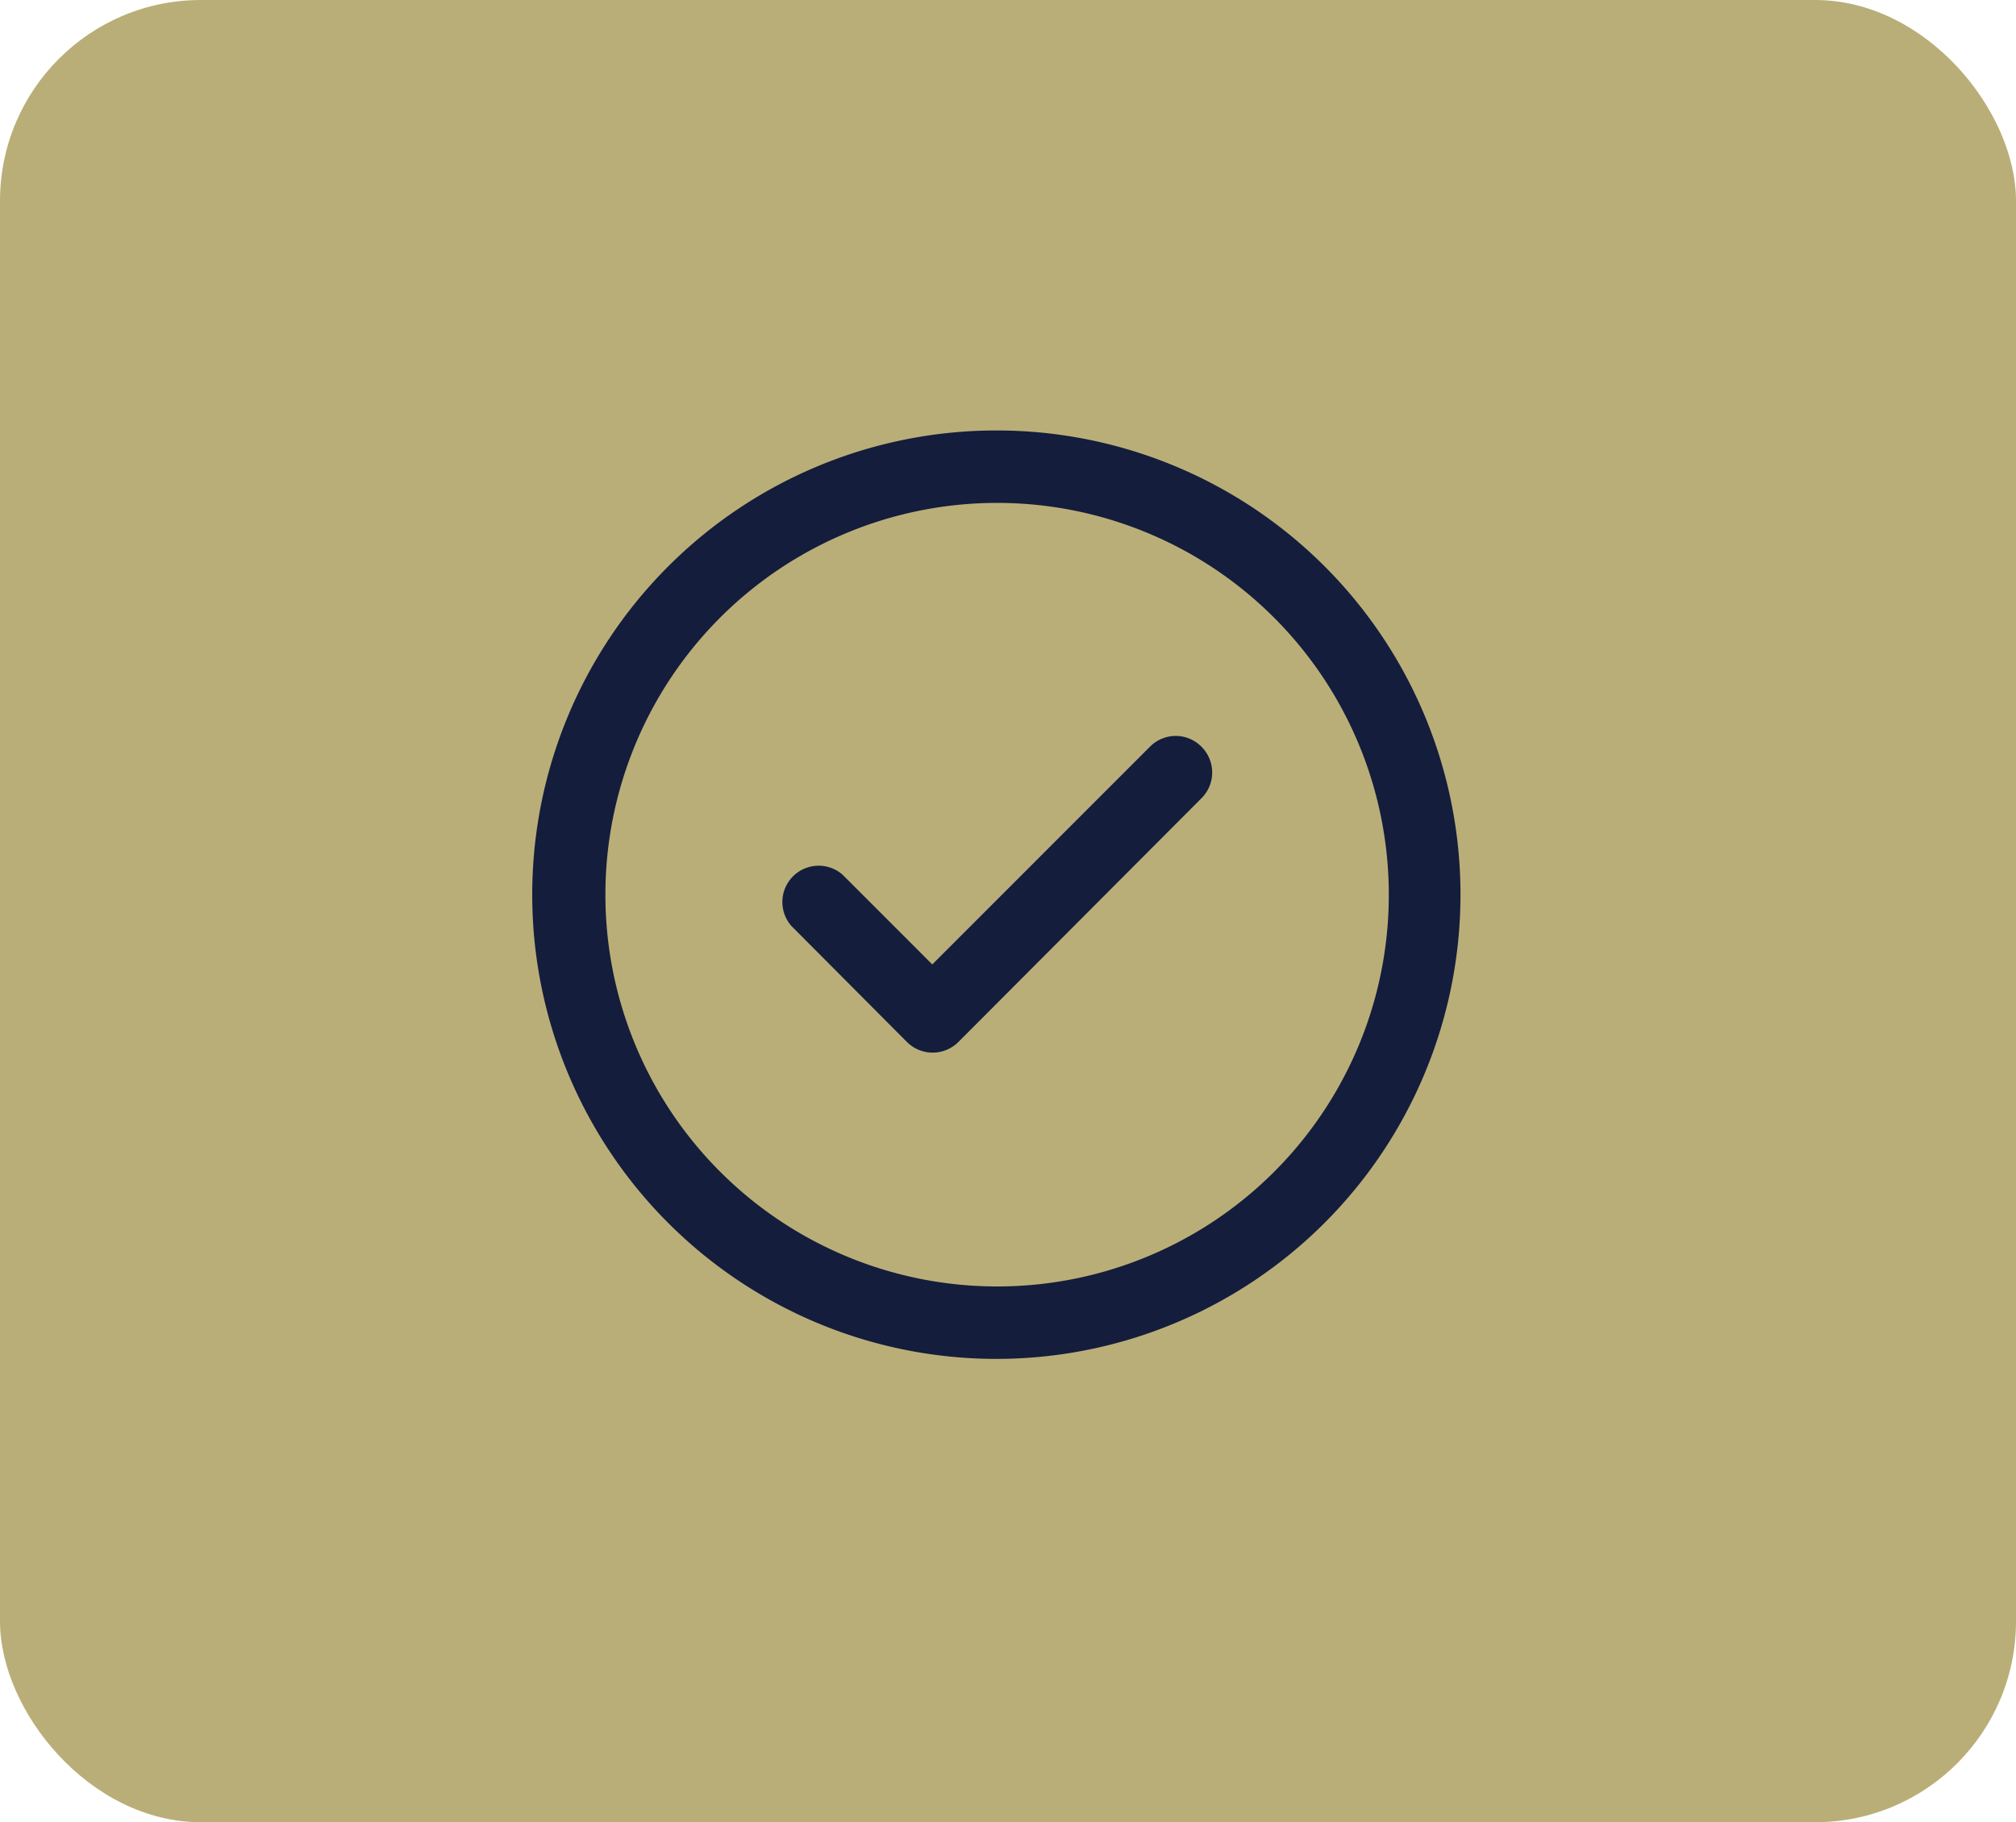
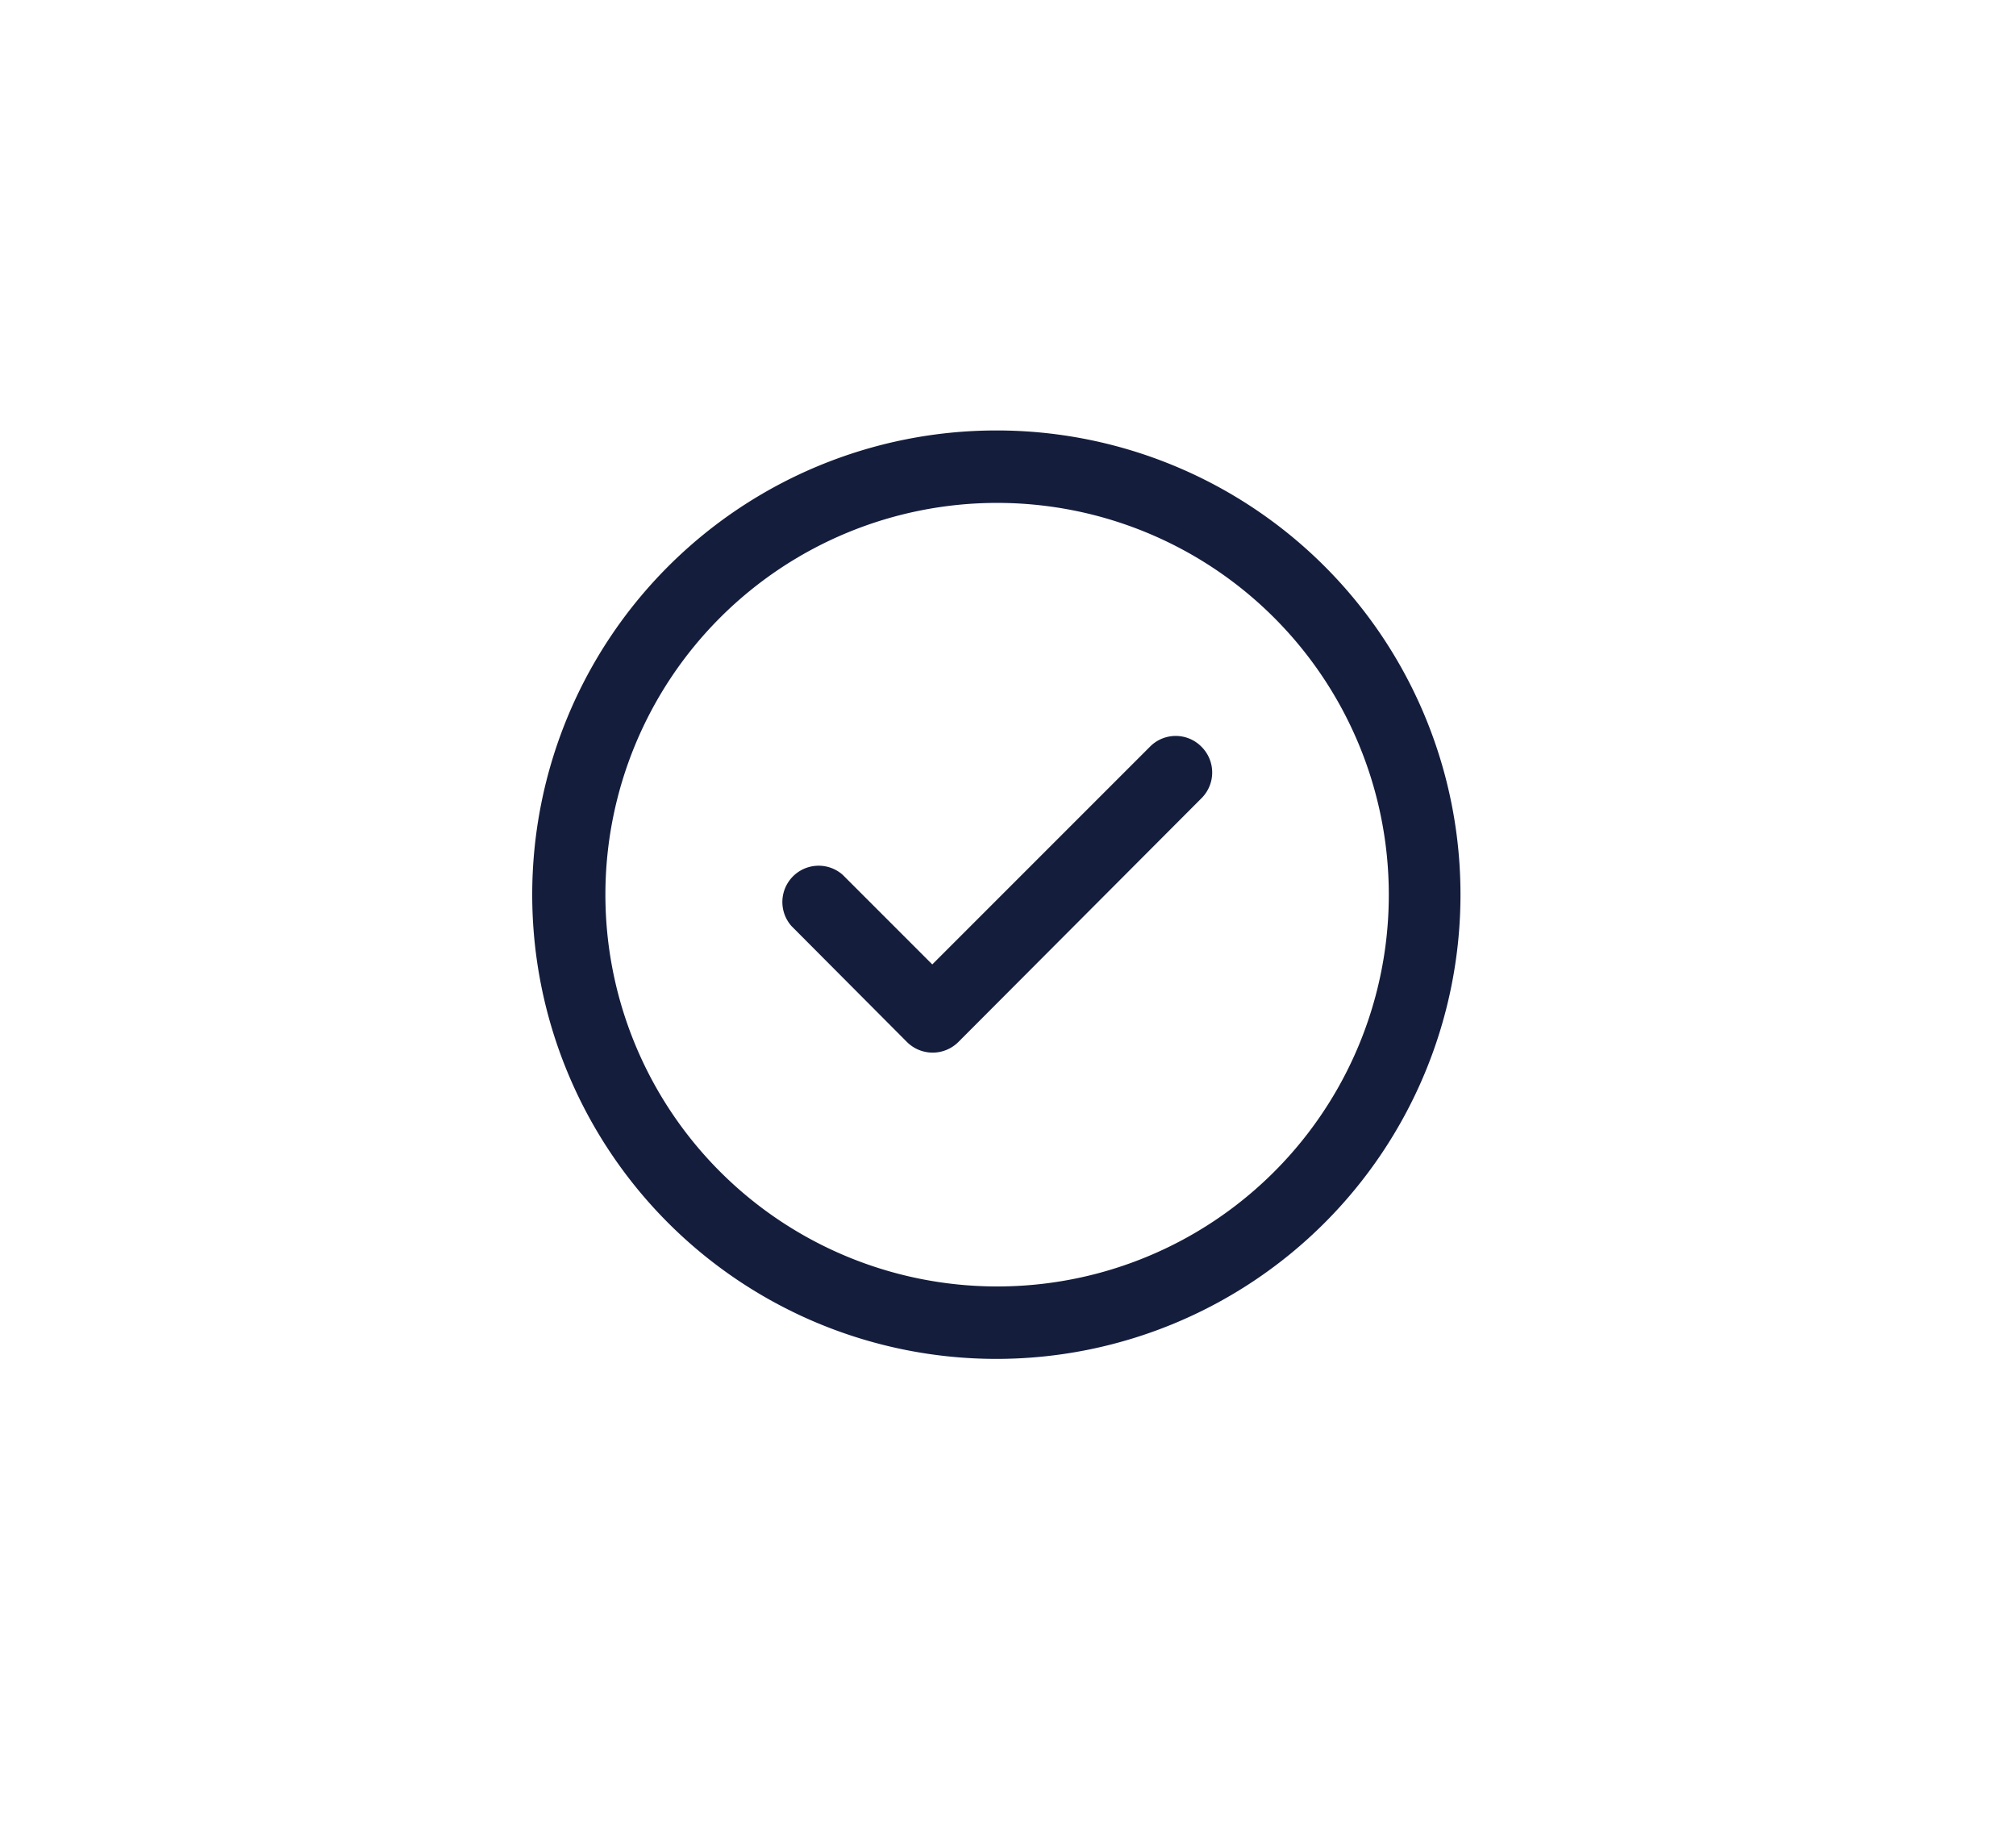
<svg xmlns="http://www.w3.org/2000/svg" id="content" viewBox="0 0 135 122">
-   <rect width="135" height="122" rx="13.45" style="fill:#baae78" />
  <path d="M80.46,50a2.43,2.43,0,0,1,0,3.44L64.17,69.77a2.44,2.44,0,0,1-3.43,0L53,62a2.43,2.43,0,0,1,3.43-3.43l6,6L77,50A2.42,2.42,0,0,1,80.46,50ZM97.8,59.9A31.08,31.08,0,1,1,66.72,28.82,31.06,31.06,0,0,1,97.8,59.9ZM93,59.9A26.23,26.23,0,1,0,66.72,86.13,26.21,26.21,0,0,0,93,59.9Z" style="fill:#141d3c" />
</svg>